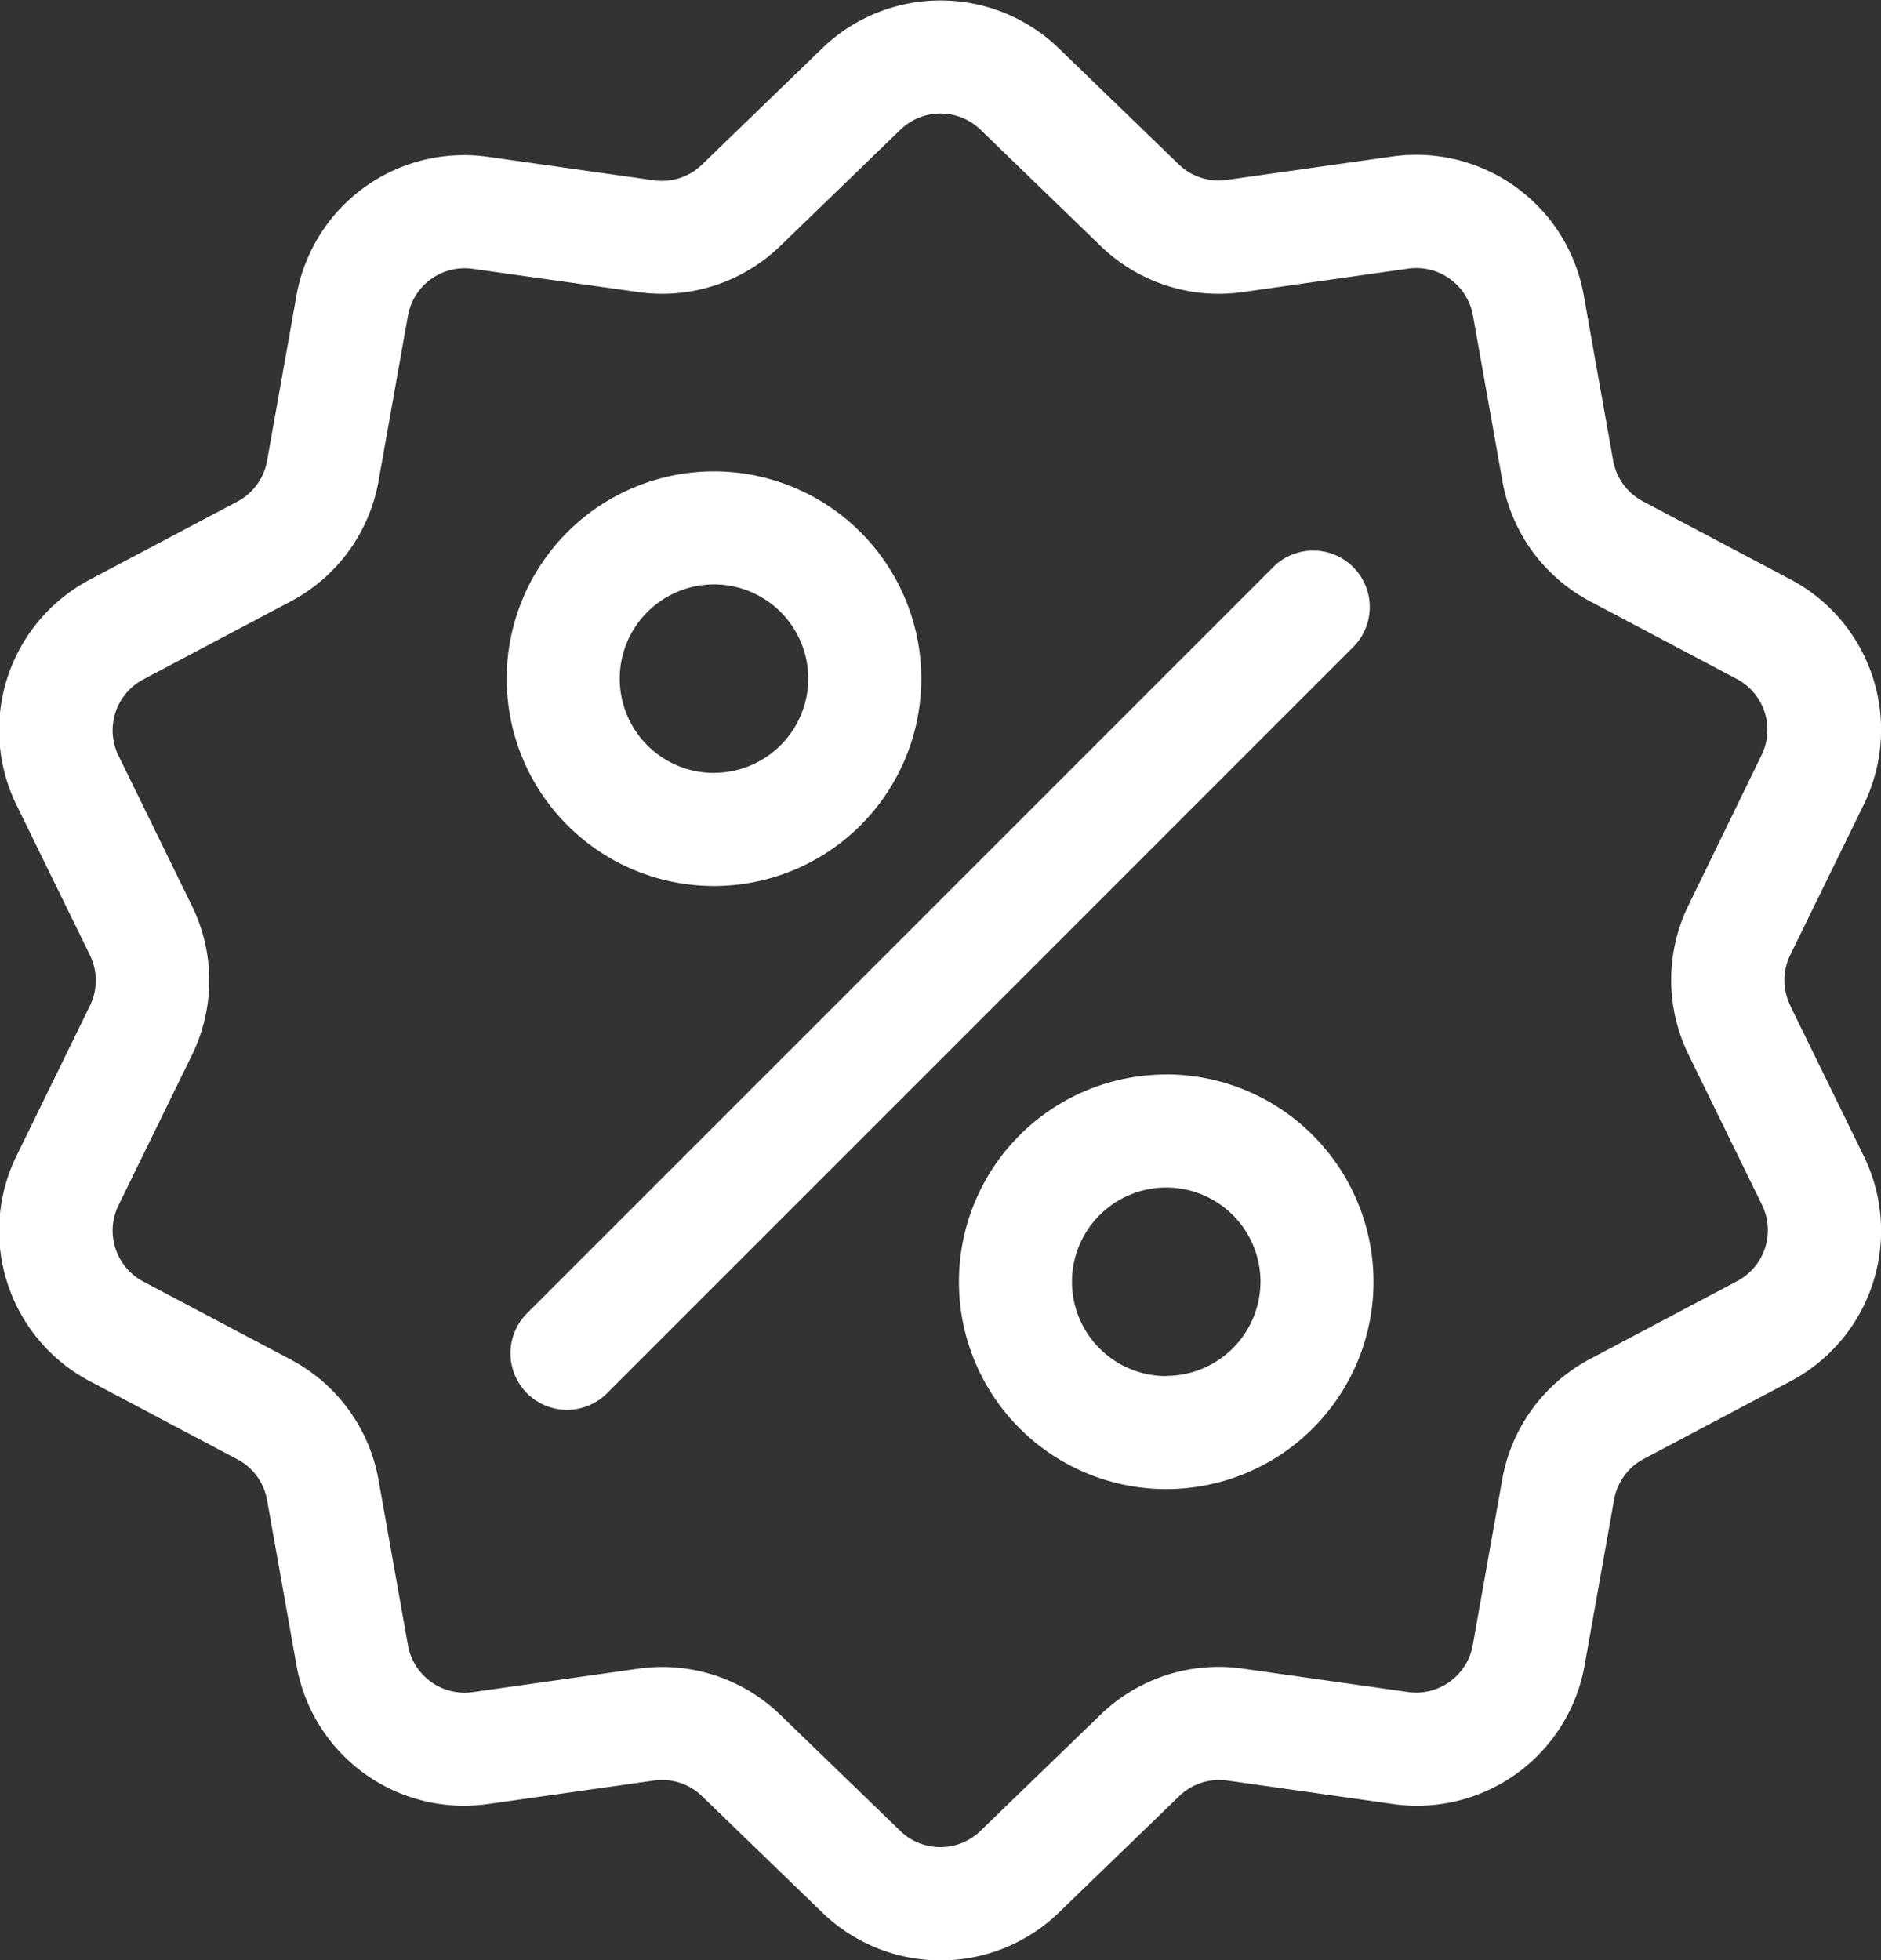
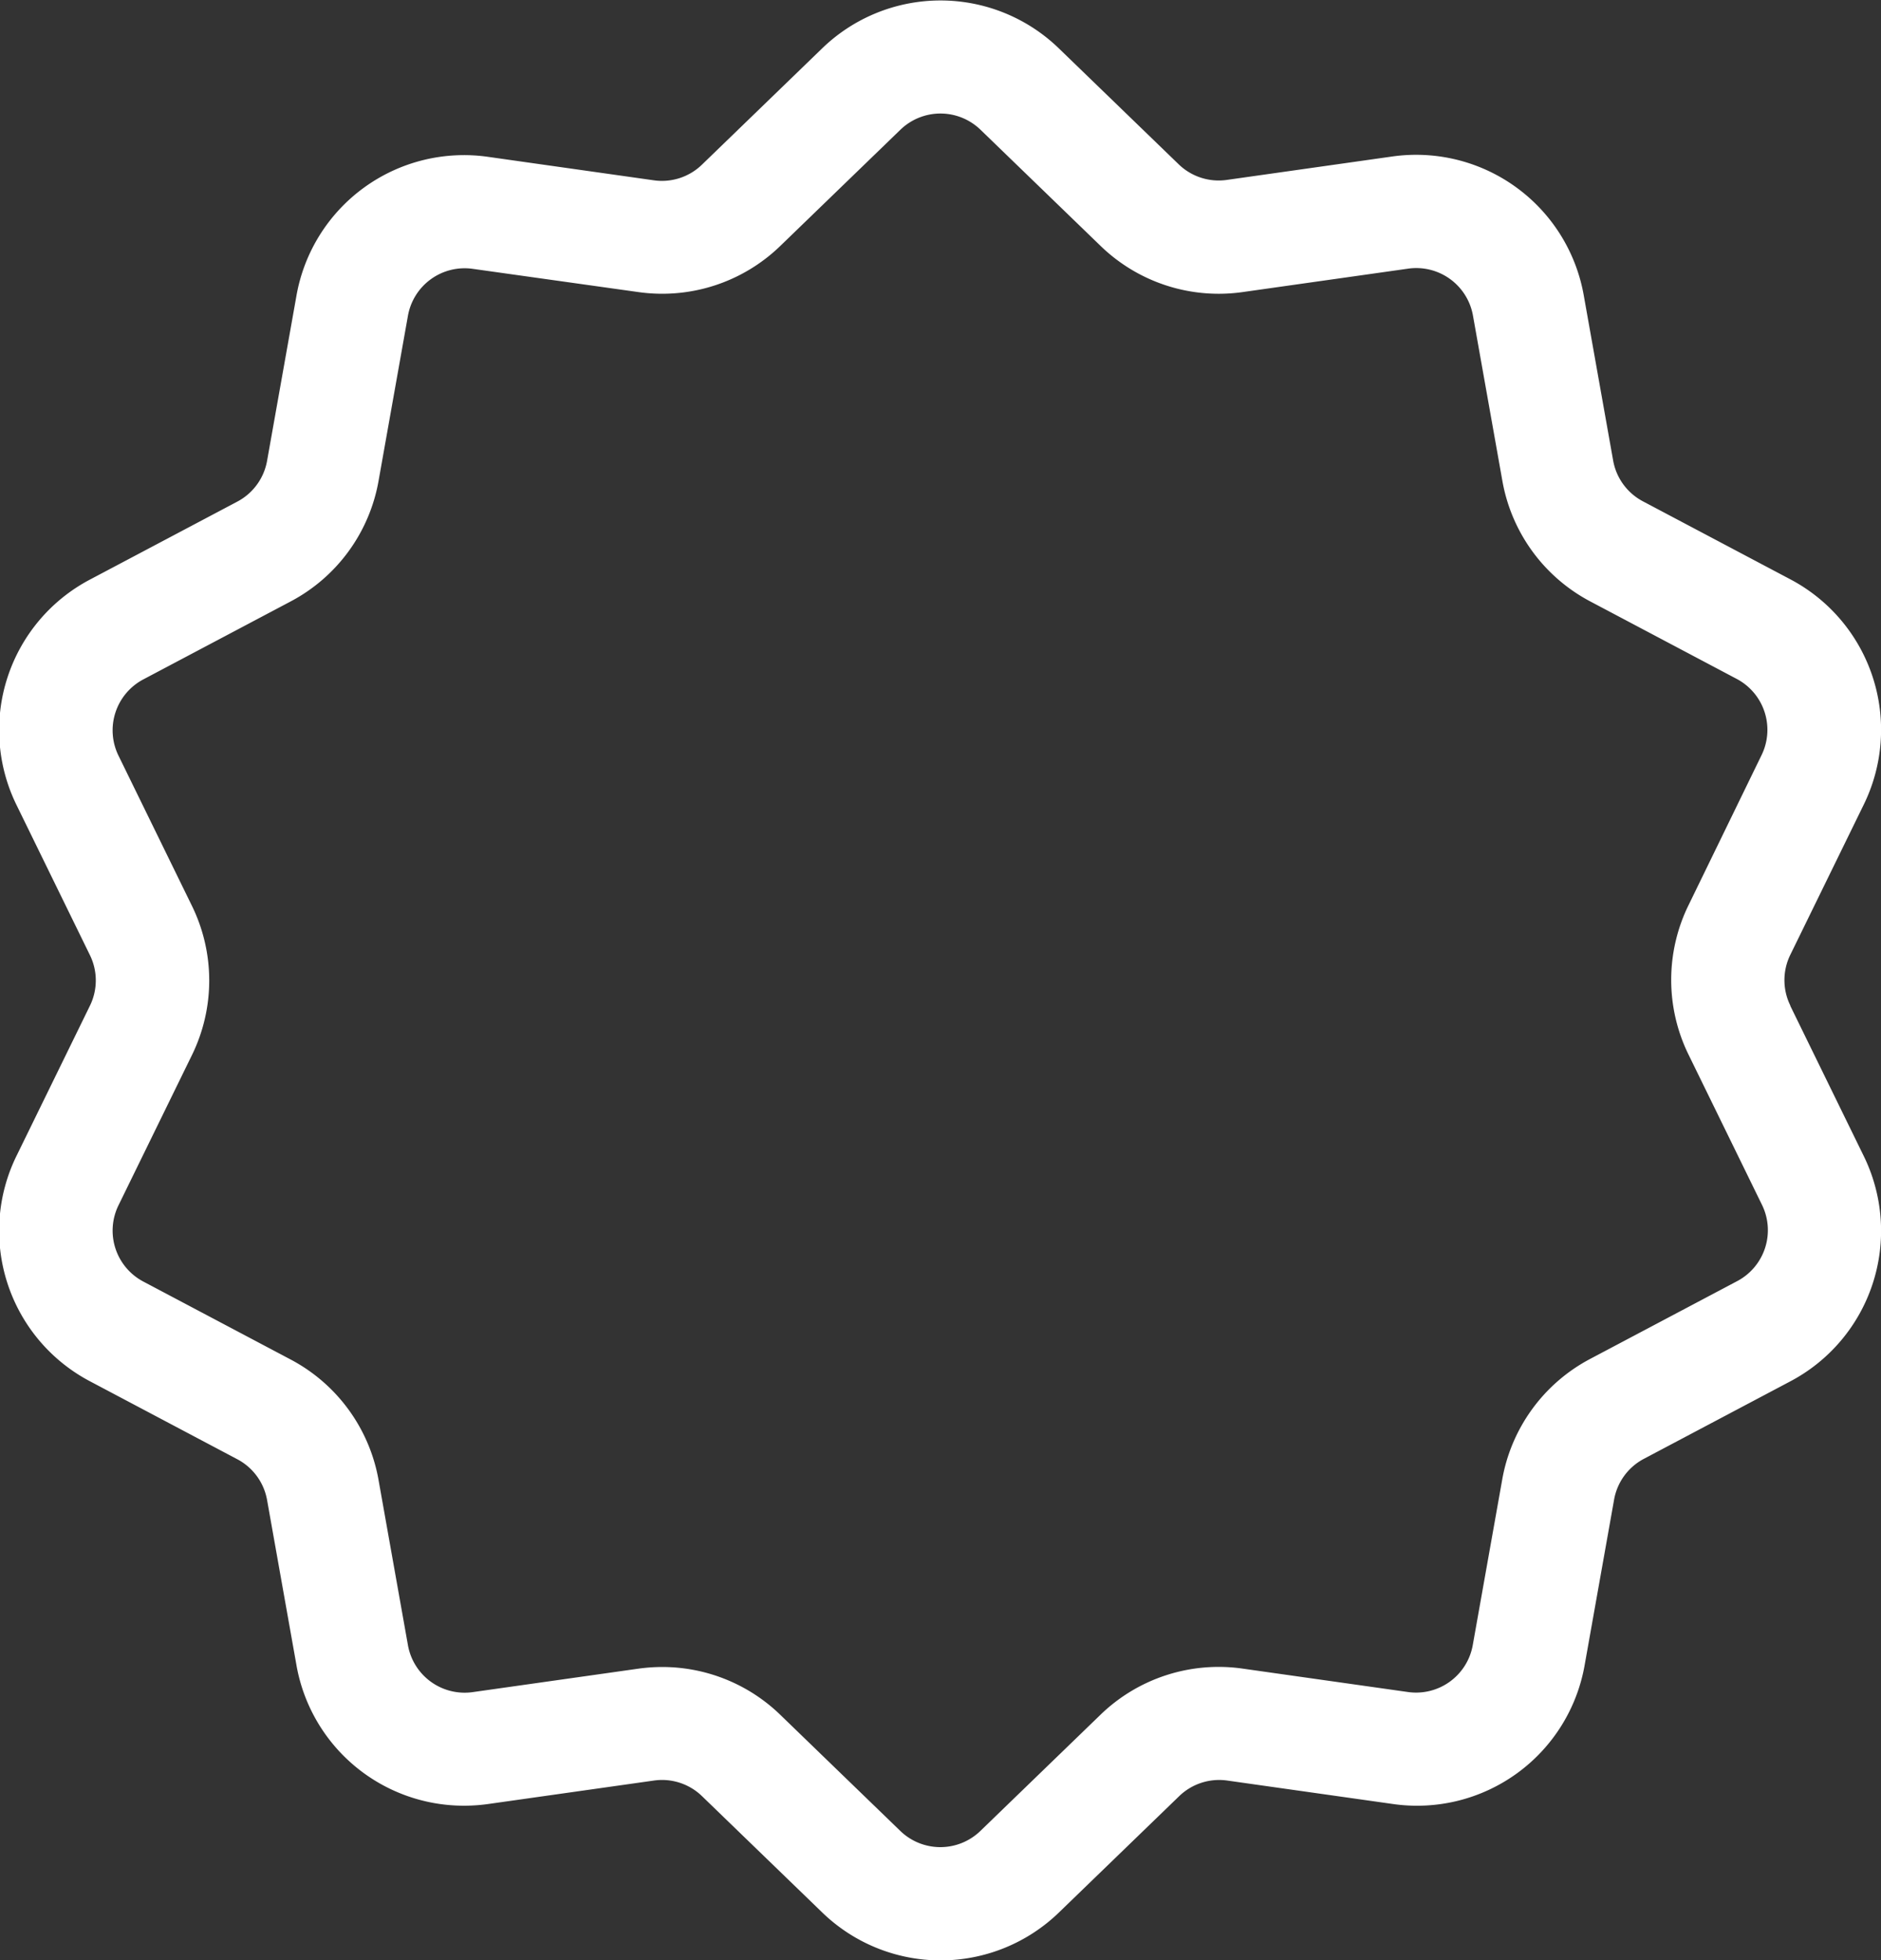
<svg xmlns="http://www.w3.org/2000/svg" width="19.337" height="20.152" viewBox="0 0 19.337 20.152">
  <rect x="0" y="0" width="19.337" height="20.152" fill="#333333" stroke="none" />
  <g id="Grupo_1" data-name="Grupo 1" transform="translate(-10.359 0.002)">
    <path id="Caminho_1" data-name="Caminho 1" d="M28.764,10.335a.591.591,0,0,1,0-.522l.752-1.538a1.749,1.749,0,0,0-.755-2.323l-1.512-.8a.591.591,0,0,1-.307-.422l-.3-1.686A1.75,1.75,0,0,0,24.67,1.607l-1.695.24a.591.591,0,0,1-.5-.161L21.249.5a1.749,1.749,0,0,0-2.443,0l-1.23,1.19a.591.591,0,0,1-.5.161l-1.695-.24a1.749,1.749,0,0,0-1.976,1.436l-.3,1.686a.591.591,0,0,1-.307.422l-1.512.8a1.749,1.749,0,0,0-.755,2.323l.752,1.538a.591.591,0,0,1,0,.522l-.752,1.538a1.749,1.749,0,0,0,.755,2.323l1.512.8a.591.591,0,0,1,.307.422l.3,1.686a1.748,1.748,0,0,0,1.725,1.454,1.8,1.8,0,0,0,.252-.018l1.695-.24a.59.59,0,0,1,.5.161l1.23,1.19a1.749,1.749,0,0,0,2.443,0l1.23-1.19a.591.591,0,0,1,.5-.161l1.695.24a1.749,1.749,0,0,0,1.976-1.436l.3-1.686A.591.591,0,0,1,27.249,15l1.512-.8a1.749,1.749,0,0,0,.755-2.323l-.752-1.538Zm-.548,2.834-1.512.8A1.745,1.745,0,0,0,25.8,15.22l-.3,1.686a.592.592,0,0,1-.669.486l-1.695-.24a1.745,1.745,0,0,0-1.467.477l-1.23,1.19a.592.592,0,0,1-.826,0l-1.23-1.19a1.744,1.744,0,0,0-1.217-.494,1.784,1.784,0,0,0-.25.018l-1.695.24a.592.592,0,0,1-.669-.486l-.3-1.686a1.745,1.745,0,0,0-.907-1.248l-1.512-.8a.592.592,0,0,1-.255-.786l.752-1.538a1.745,1.745,0,0,0,0-1.543l-.752-1.538a.592.592,0,0,1,.255-.786l1.512-.8a1.745,1.745,0,0,0,.907-1.248l.3-1.686a.592.592,0,0,1,.669-.486L16.917,3a1.745,1.745,0,0,0,1.467-.477l1.23-1.19a.592.592,0,0,1,.826,0l1.23,1.19A1.745,1.745,0,0,0,23.138,3l1.695-.24a.592.592,0,0,1,.669.486l.3,1.686A1.745,1.745,0,0,0,26.7,6.177l1.512.8a.592.592,0,0,1,.255.786L27.719,9.3a1.745,1.745,0,0,0,0,1.543l.752,1.538A.592.592,0,0,1,28.216,13.169Z" transform="translate(0 0)" fill="#fff" />
-     <path id="Caminho_2" data-name="Caminho 2" d="M151.5,124.1a.581.581,0,0,0-.822,0l-7.671,7.671a.581.581,0,1,0,.822.822l7.671-7.671A.581.581,0,0,0,151.5,124.1Zm-6.571-.984a2.131,2.131,0,1,0,2.131,2.131A2.133,2.133,0,0,0,144.933,123.116Zm0,3.1a.969.969,0,1,1,.969-.969A.97.97,0,0,1,144.933,126.215Zm4.649,3.1a2.131,2.131,0,1,0,2.131,2.131A2.133,2.133,0,0,0,149.582,129.315Zm0,3.1a.969.969,0,1,1,.969-.969A.97.97,0,0,1,149.582,132.414Z" transform="translate(-127.23 -118.272)" fill="#fff" />
  </g>
</svg>